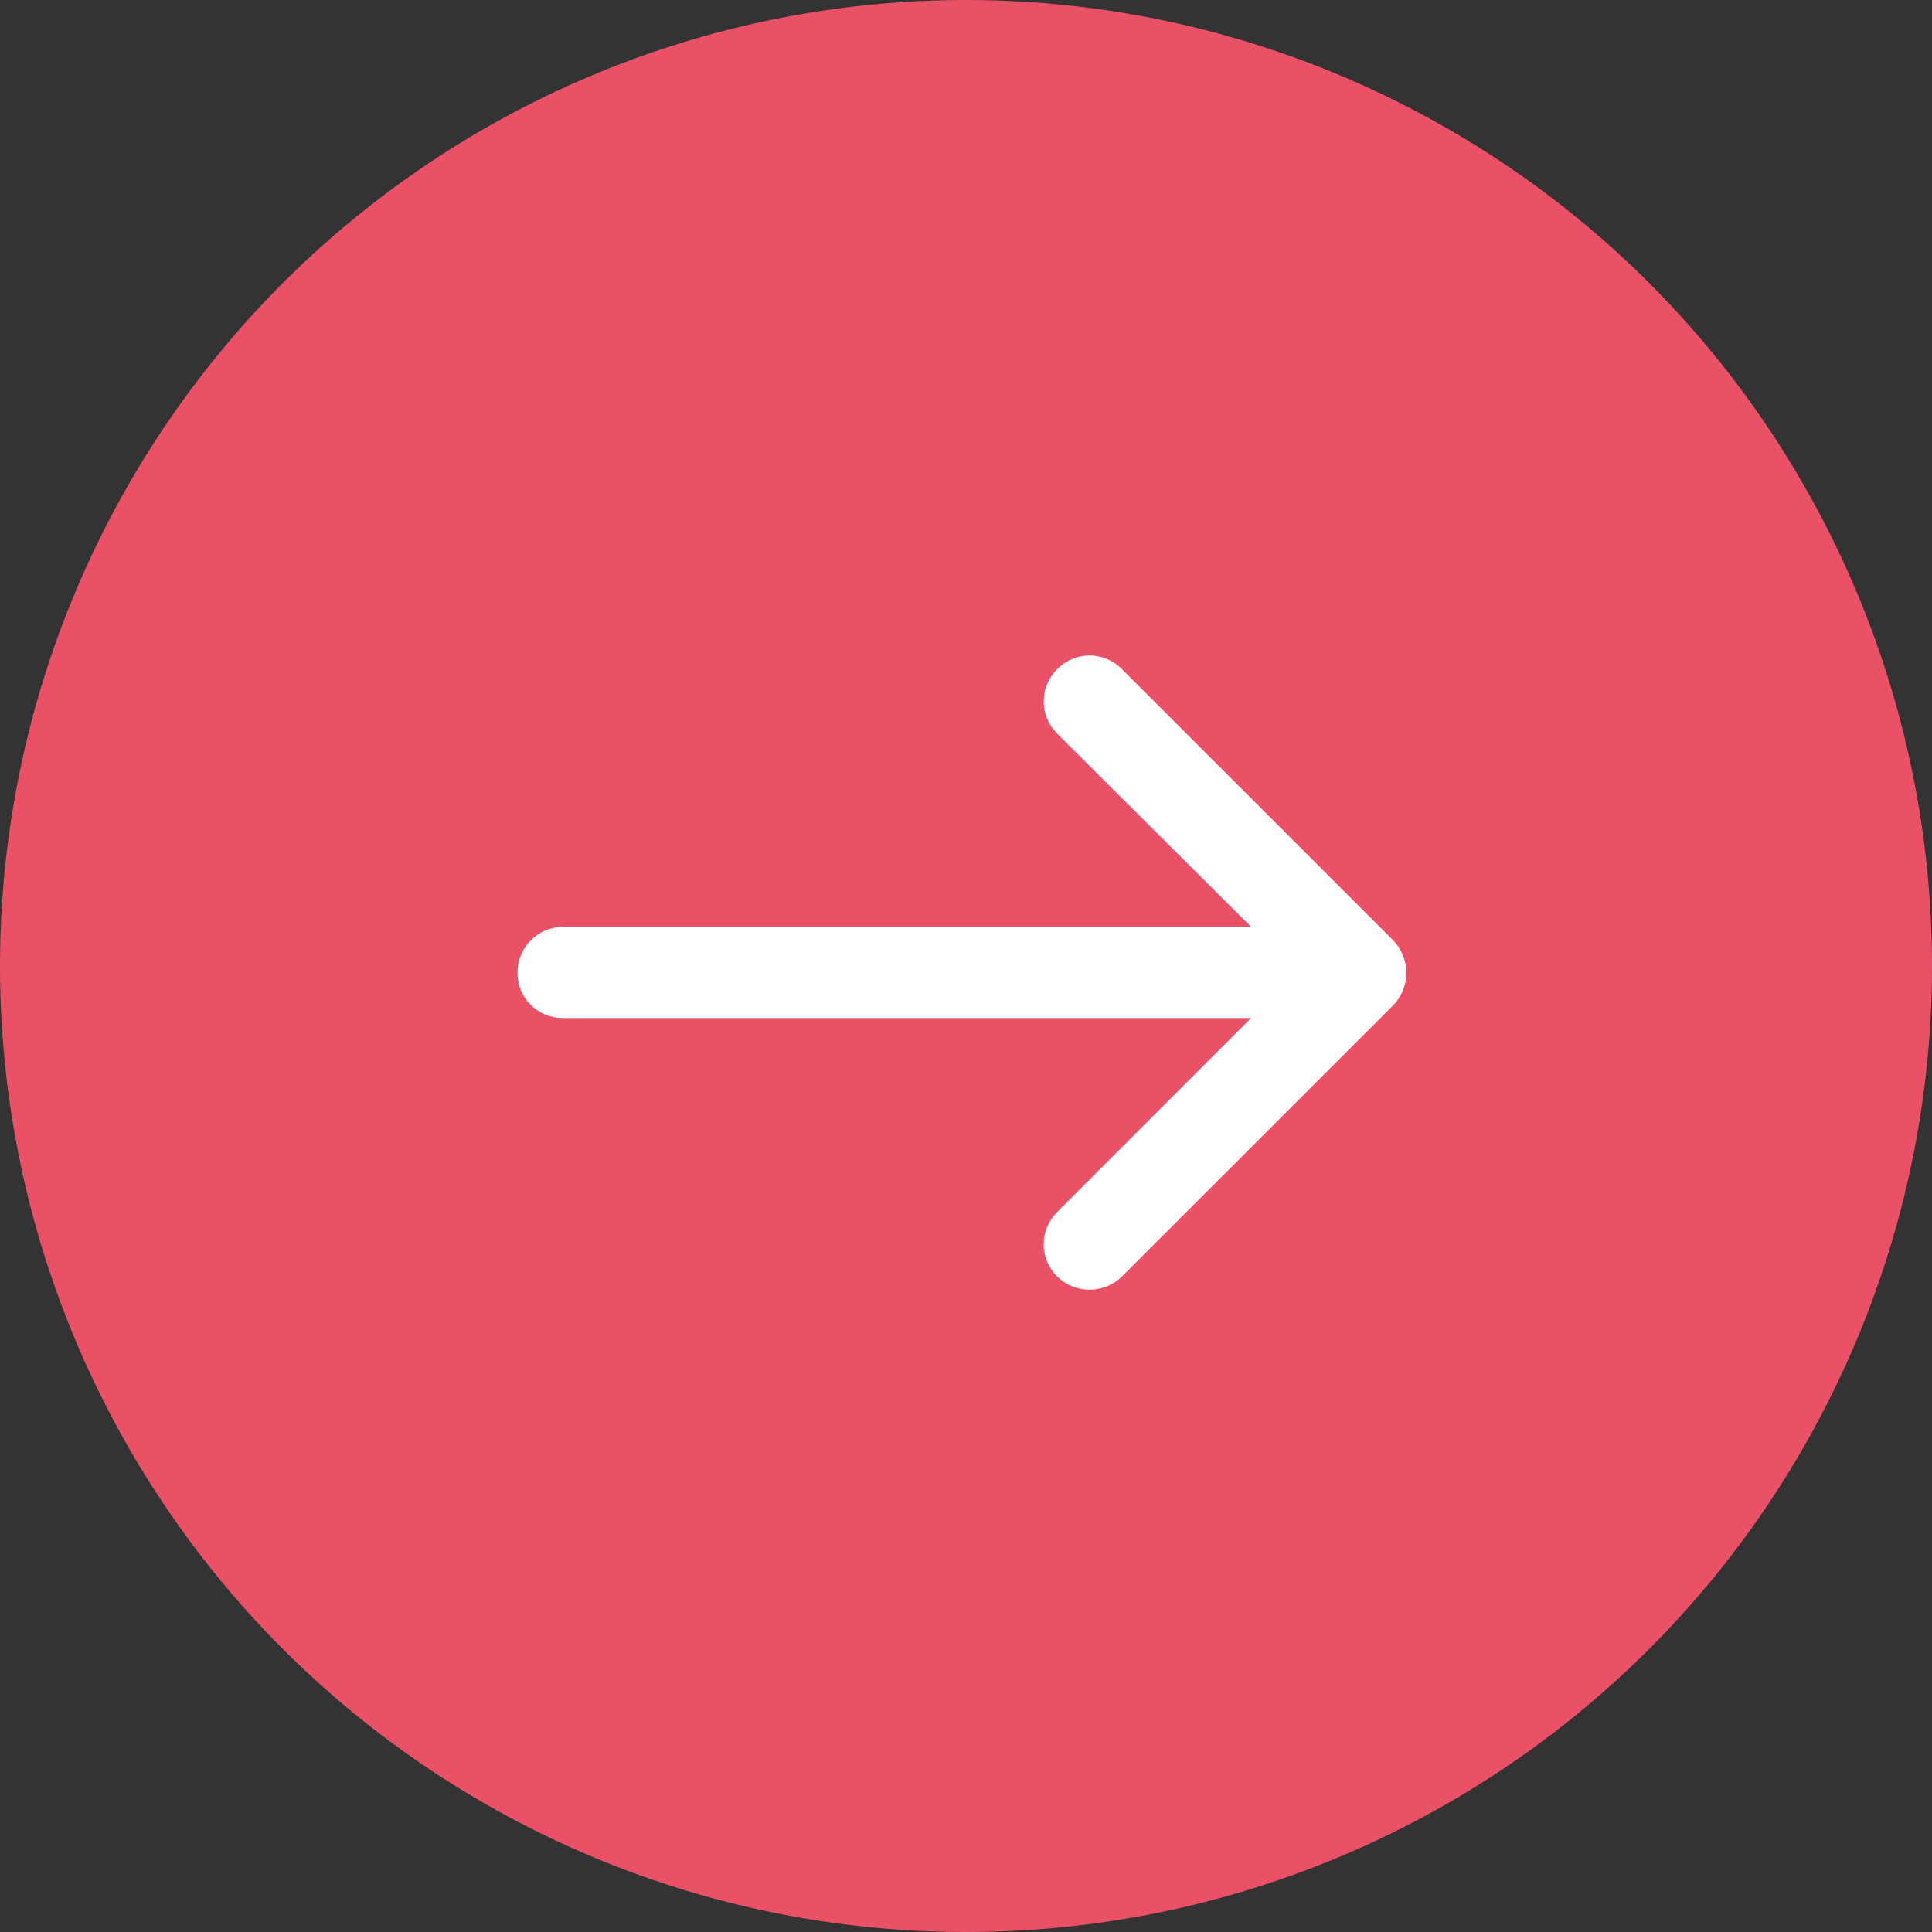
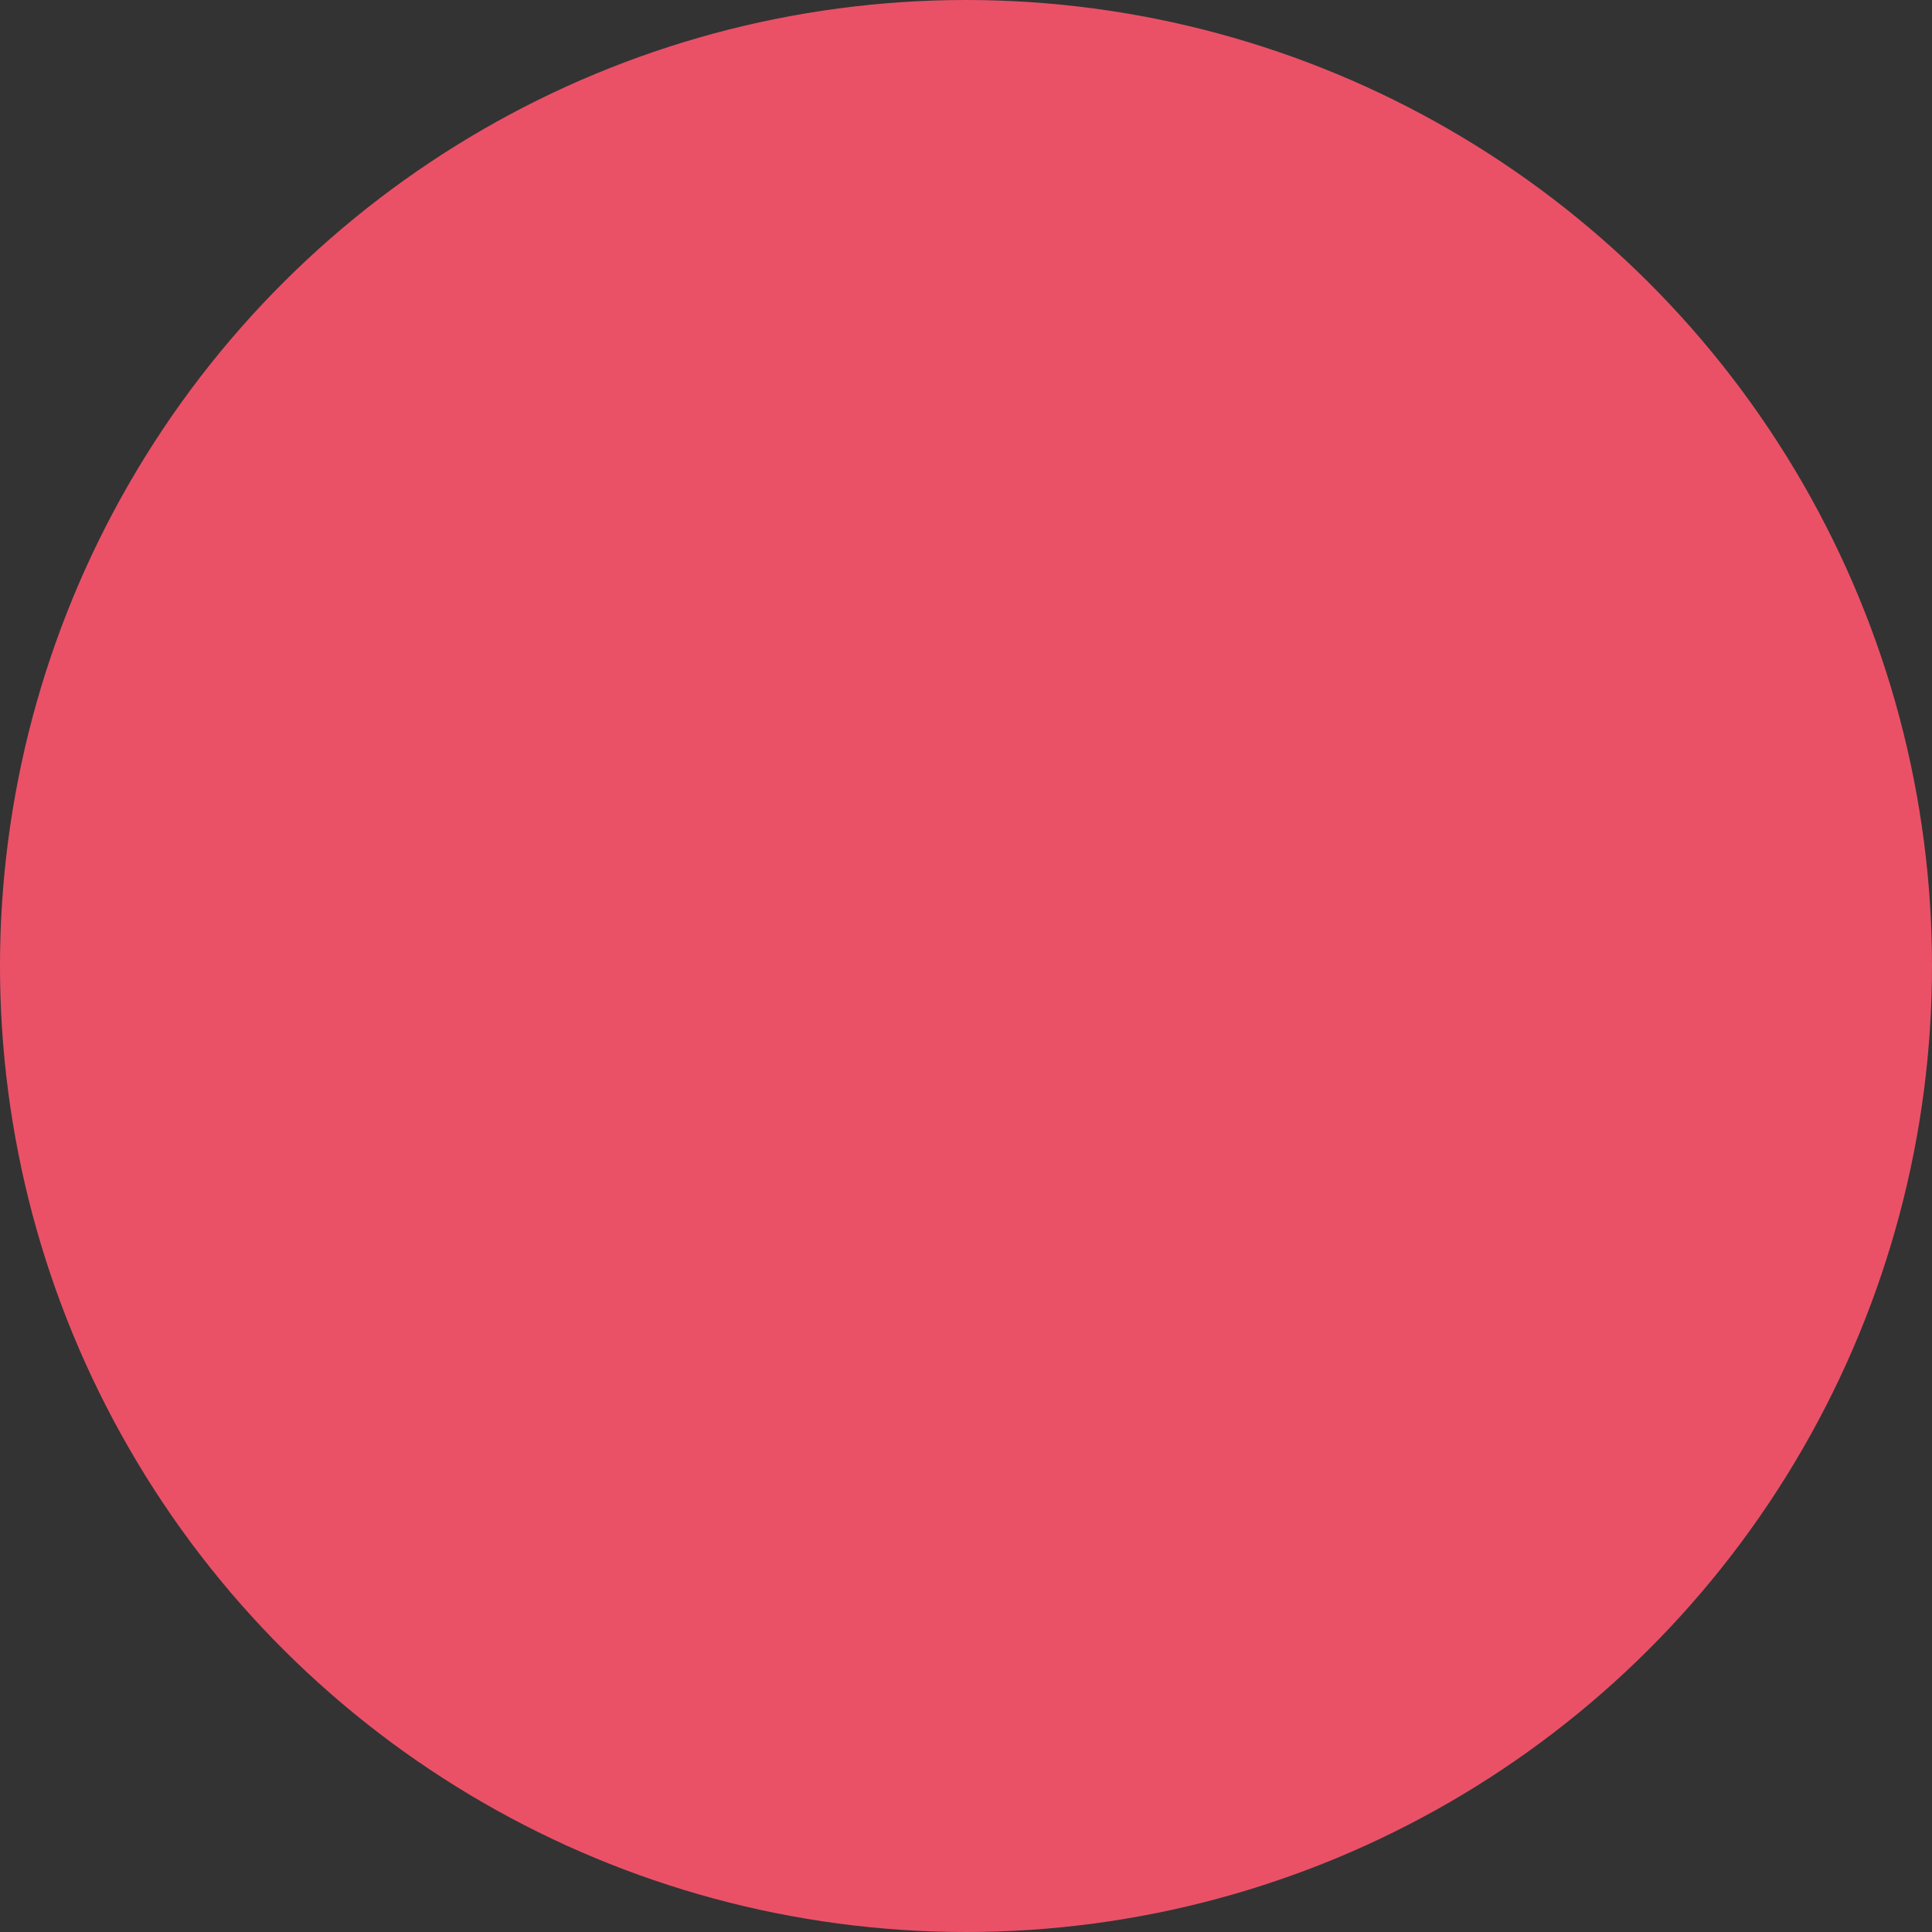
<svg xmlns="http://www.w3.org/2000/svg" width="28px" height="28px" viewBox="0 0 28 28" version="1.1">
  <rect x="0" y="0" width="28" height="28" fill="#333333" stroke="none" />
  <title>arrow</title>
  <desc>Created with Sketch.</desc>
  <g id="Page-1" stroke="none" stroke-width="1" fill="none" fill-rule="evenodd">
    <g id="arrow" transform="translate(14, 14) scale(-1, 1) rotate(90) translate(-14, -14) ">
      <circle id="Oval" fill="#EA5167" cx="14" cy="14" r="14" />
      <g id="down-arrow-(2)" transform="translate(9.5, 7.5)" fill="#FFFFFF" fill-rule="nonzero">
-         <path d="M8.065,7.822 C8.327,7.56 8.739,7.56 9.001,7.822 C9.255,8.084 9.255,8.497 9.001,8.759 L5.077,12.684 C4.955,12.806 4.786,12.881 4.599,12.881 C4.412,12.881 4.243,12.806 4.121,12.684 L0.197,8.759 C-0.066,8.497 -0.066,8.084 0.197,7.822 C0.459,7.56 0.871,7.56 1.133,7.822 L3.934,10.633 L3.934,0.656 C3.934,0.29 4.233,0 4.599,0 C4.964,0 5.254,0.29 5.254,0.656 L5.254,10.632 L8.065,7.822 Z" id="Path" />
-       </g>
+         </g>
    </g>
  </g>
</svg>